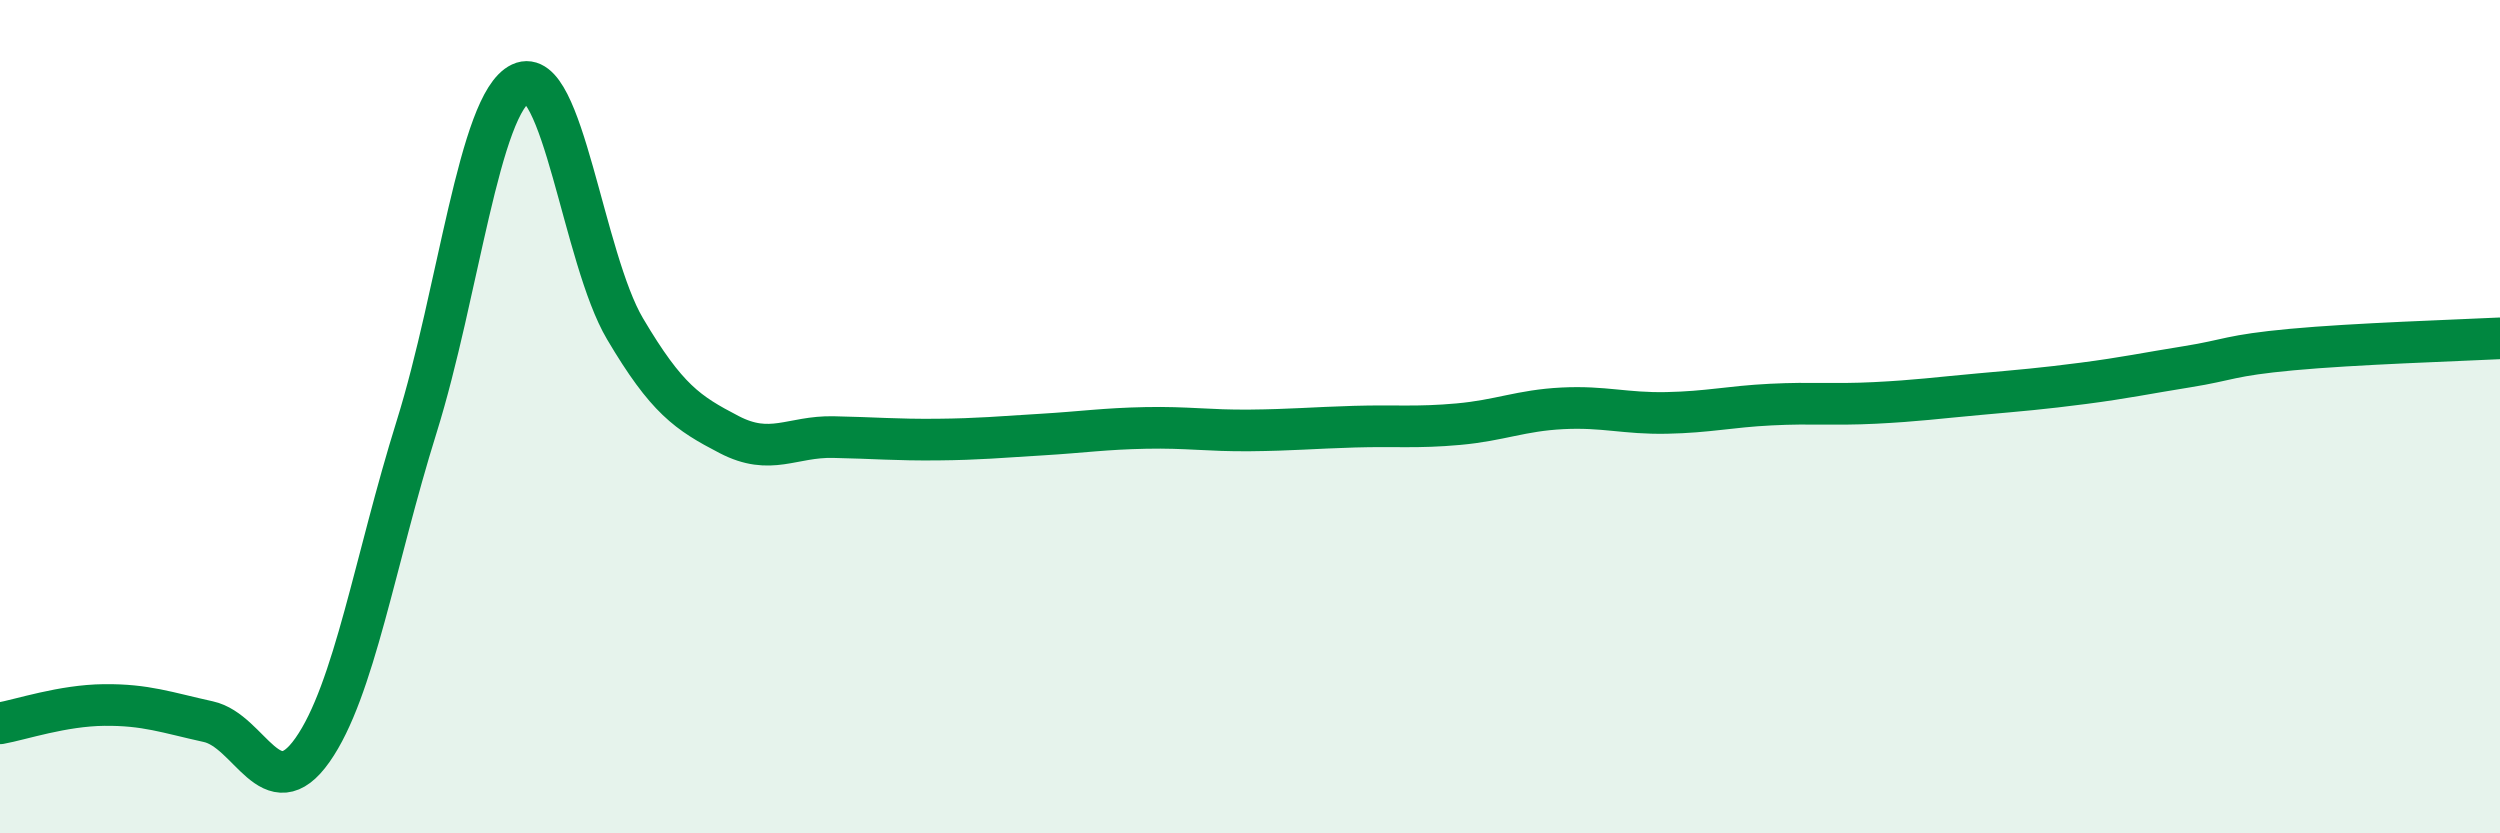
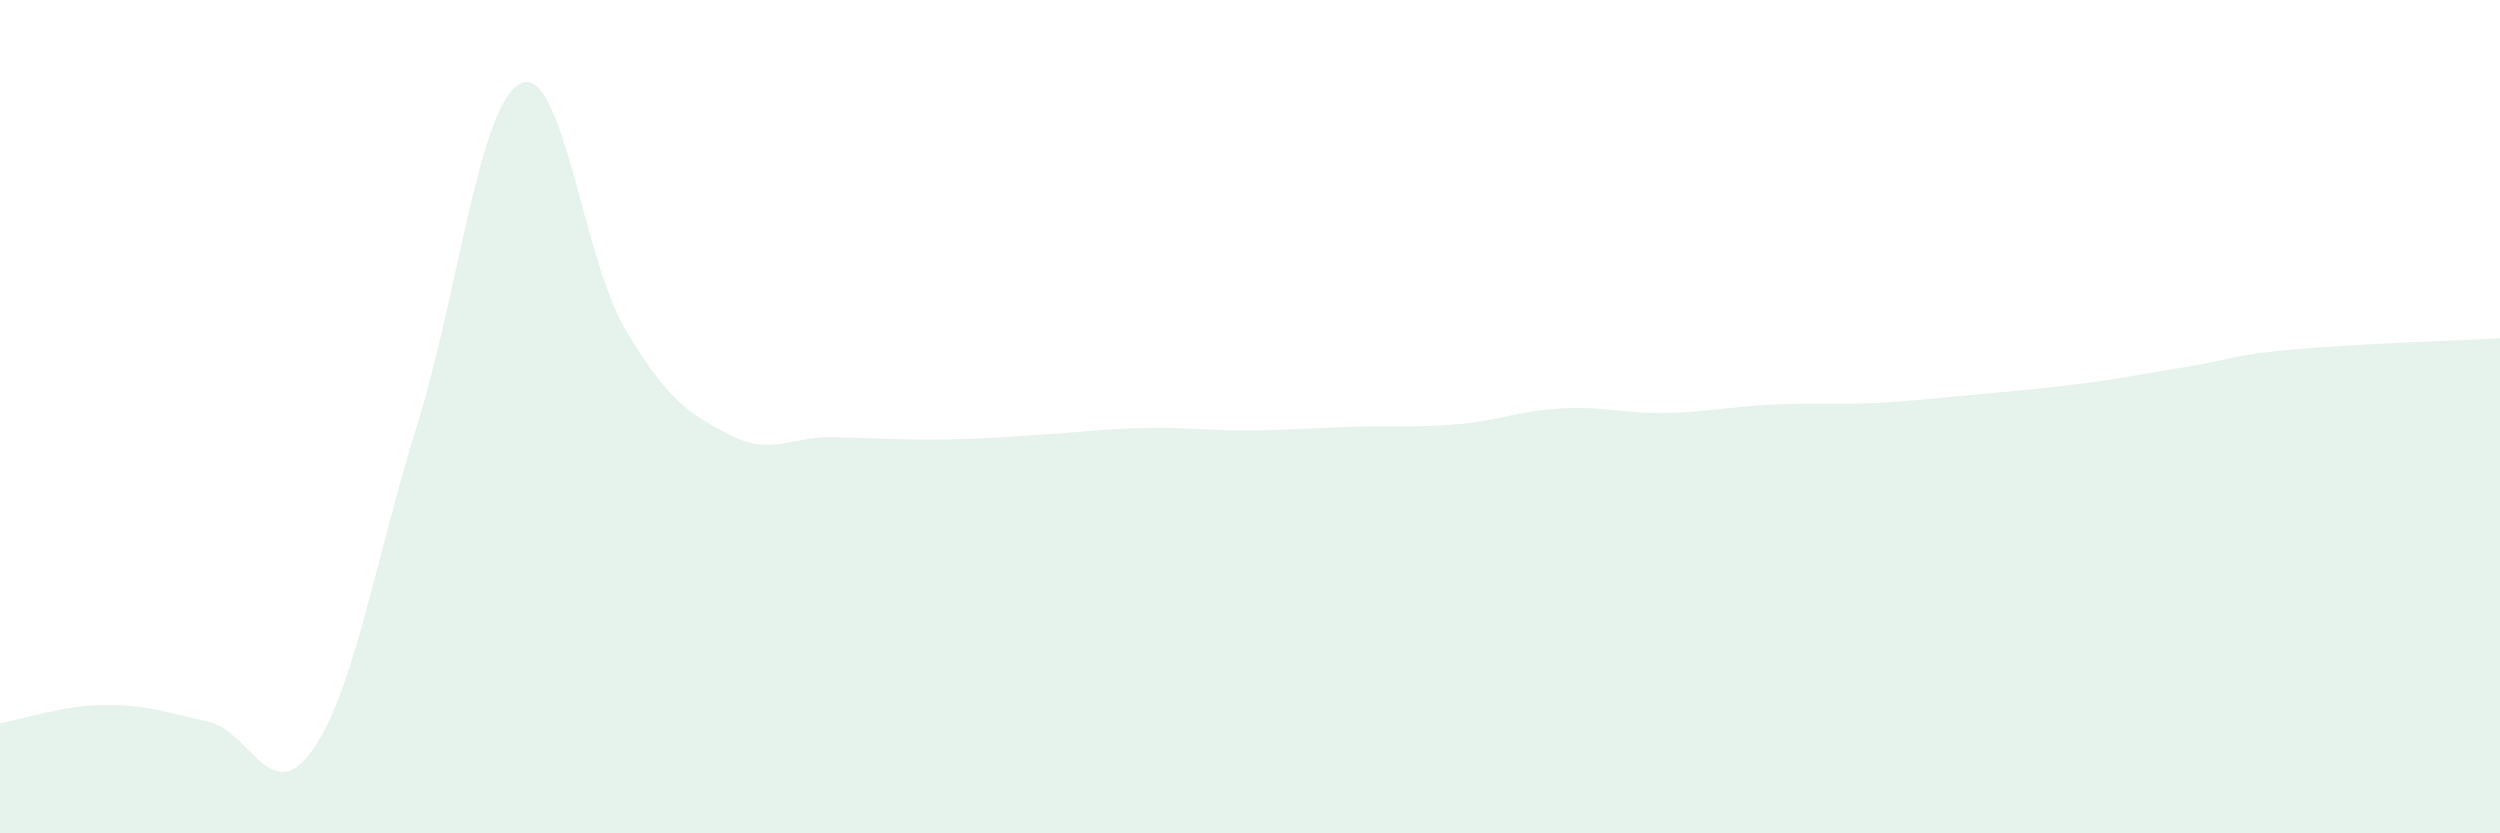
<svg xmlns="http://www.w3.org/2000/svg" width="60" height="20" viewBox="0 0 60 20">
  <path d="M 0,17.36 C 0.5,17.27 1.5,16.93 2.5,16.92 C 3.5,16.91 4,17.1 5,17.32 C 6,17.54 6.5,19.42 7.5,18 C 8.5,16.58 9,13.44 10,10.24 C 11,7.04 11.5,2.47 12.5,2 C 13.5,1.53 14,6.2 15,7.89 C 16,9.58 16.5,9.91 17.5,10.43 C 18.5,10.95 19,10.47 20,10.49 C 21,10.51 21.5,10.56 22.5,10.55 C 23.5,10.54 24,10.49 25,10.43 C 26,10.37 26.5,10.29 27.5,10.27 C 28.5,10.25 29,10.34 30,10.33 C 31,10.32 31.5,10.27 32.5,10.24 C 33.5,10.21 34,10.27 35,10.18 C 36,10.09 36.5,9.85 37.5,9.8 C 38.5,9.75 39,9.93 40,9.91 C 41,9.89 41.5,9.76 42.5,9.71 C 43.5,9.66 44,9.72 45,9.67 C 46,9.62 46.5,9.55 47.5,9.46 C 48.5,9.37 49,9.33 50,9.2 C 51,9.07 51.5,8.96 52.5,8.8 C 53.5,8.64 53.5,8.53 55,8.39 C 56.5,8.25 59,8.17 60,8.12L60 20L0 20Z" fill="#008740" opacity="0.1" stroke-linecap="round" stroke-linejoin="round" />
-   <path d="M 0,17.36 C 0.5,17.27 1.5,16.93 2.5,16.92 C 3.5,16.91 4,17.1 5,17.32 C 6,17.54 6.5,19.42 7.5,18 C 8.5,16.58 9,13.44 10,10.24 C 11,7.04 11.5,2.47 12.5,2 C 13.5,1.53 14,6.2 15,7.89 C 16,9.58 16.5,9.91 17.5,10.43 C 18.5,10.95 19,10.47 20,10.49 C 21,10.51 21.5,10.56 22.5,10.55 C 23.5,10.54 24,10.49 25,10.43 C 26,10.37 26.5,10.29 27.5,10.27 C 28.5,10.25 29,10.34 30,10.33 C 31,10.32 31.5,10.27 32.5,10.24 C 33.5,10.21 34,10.27 35,10.18 C 36,10.09 36.5,9.85 37.5,9.8 C 38.5,9.75 39,9.93 40,9.91 C 41,9.89 41.5,9.76 42.5,9.71 C 43.5,9.66 44,9.72 45,9.67 C 46,9.62 46.5,9.55 47.5,9.46 C 48.5,9.37 49,9.33 50,9.2 C 51,9.07 51.5,8.96 52.5,8.8 C 53.5,8.64 53.5,8.53 55,8.39 C 56.5,8.25 59,8.17 60,8.12" stroke="#008740" stroke-width="1" fill="none" stroke-linecap="round" stroke-linejoin="round" />
</svg>